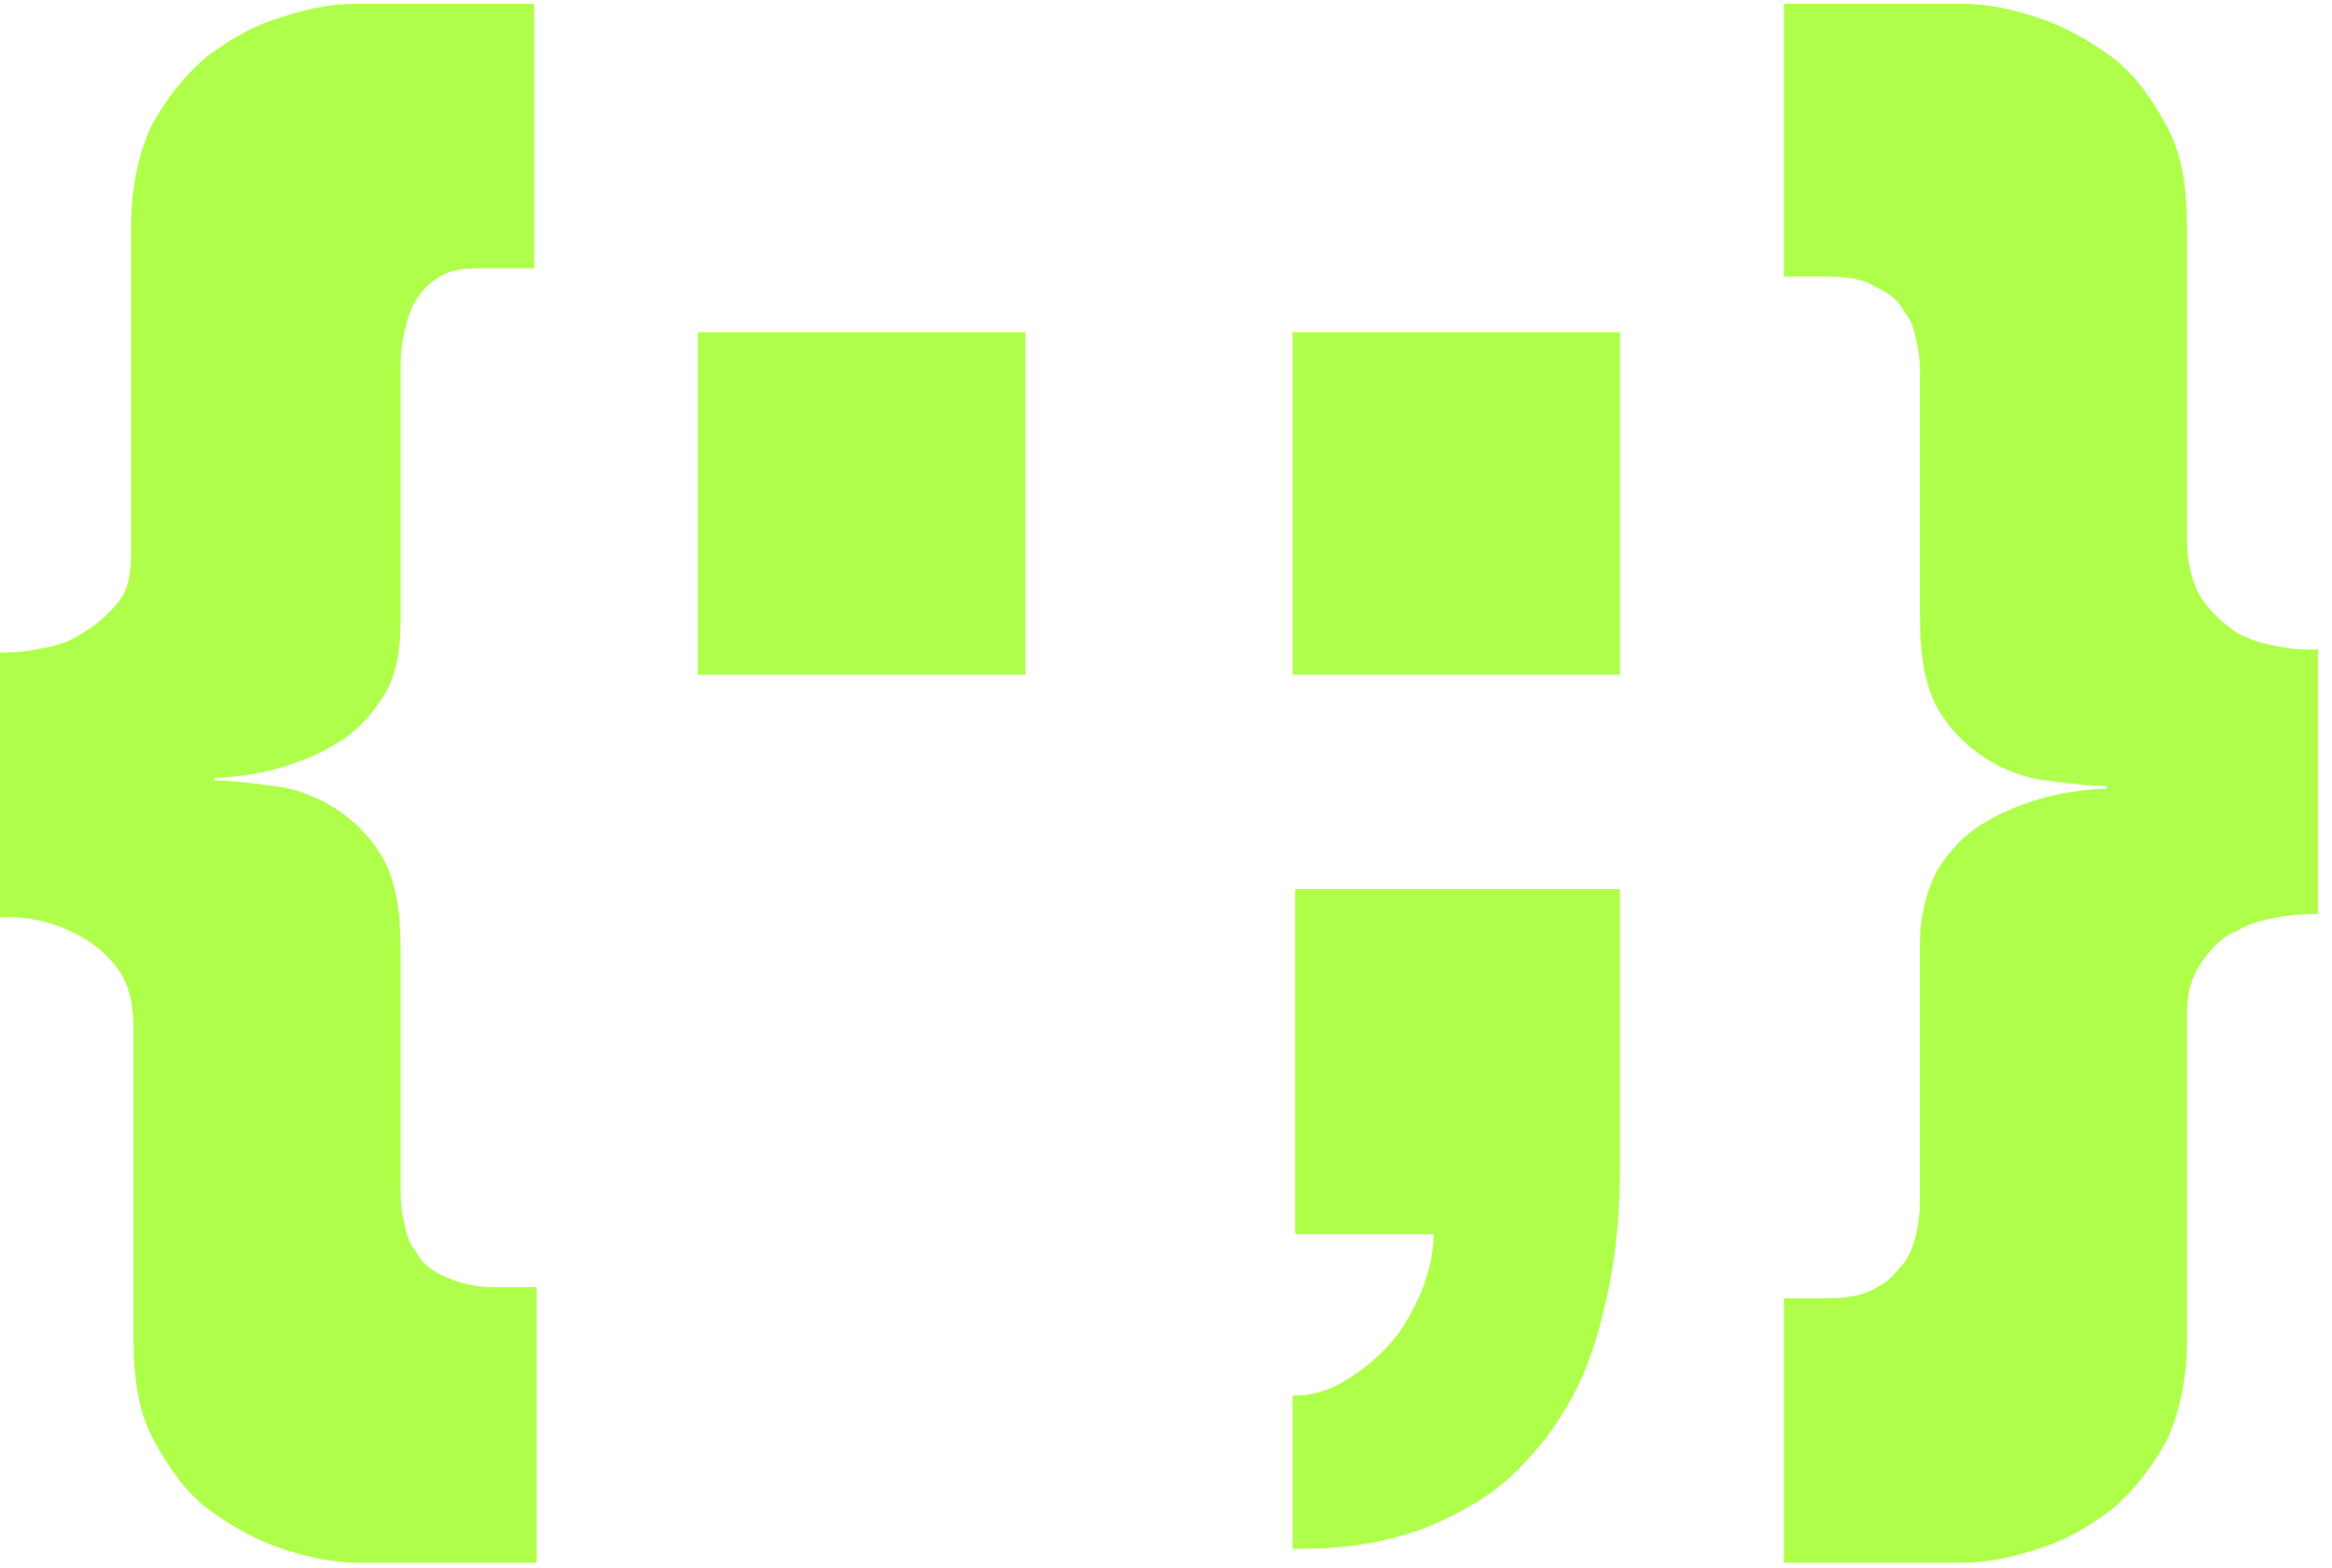
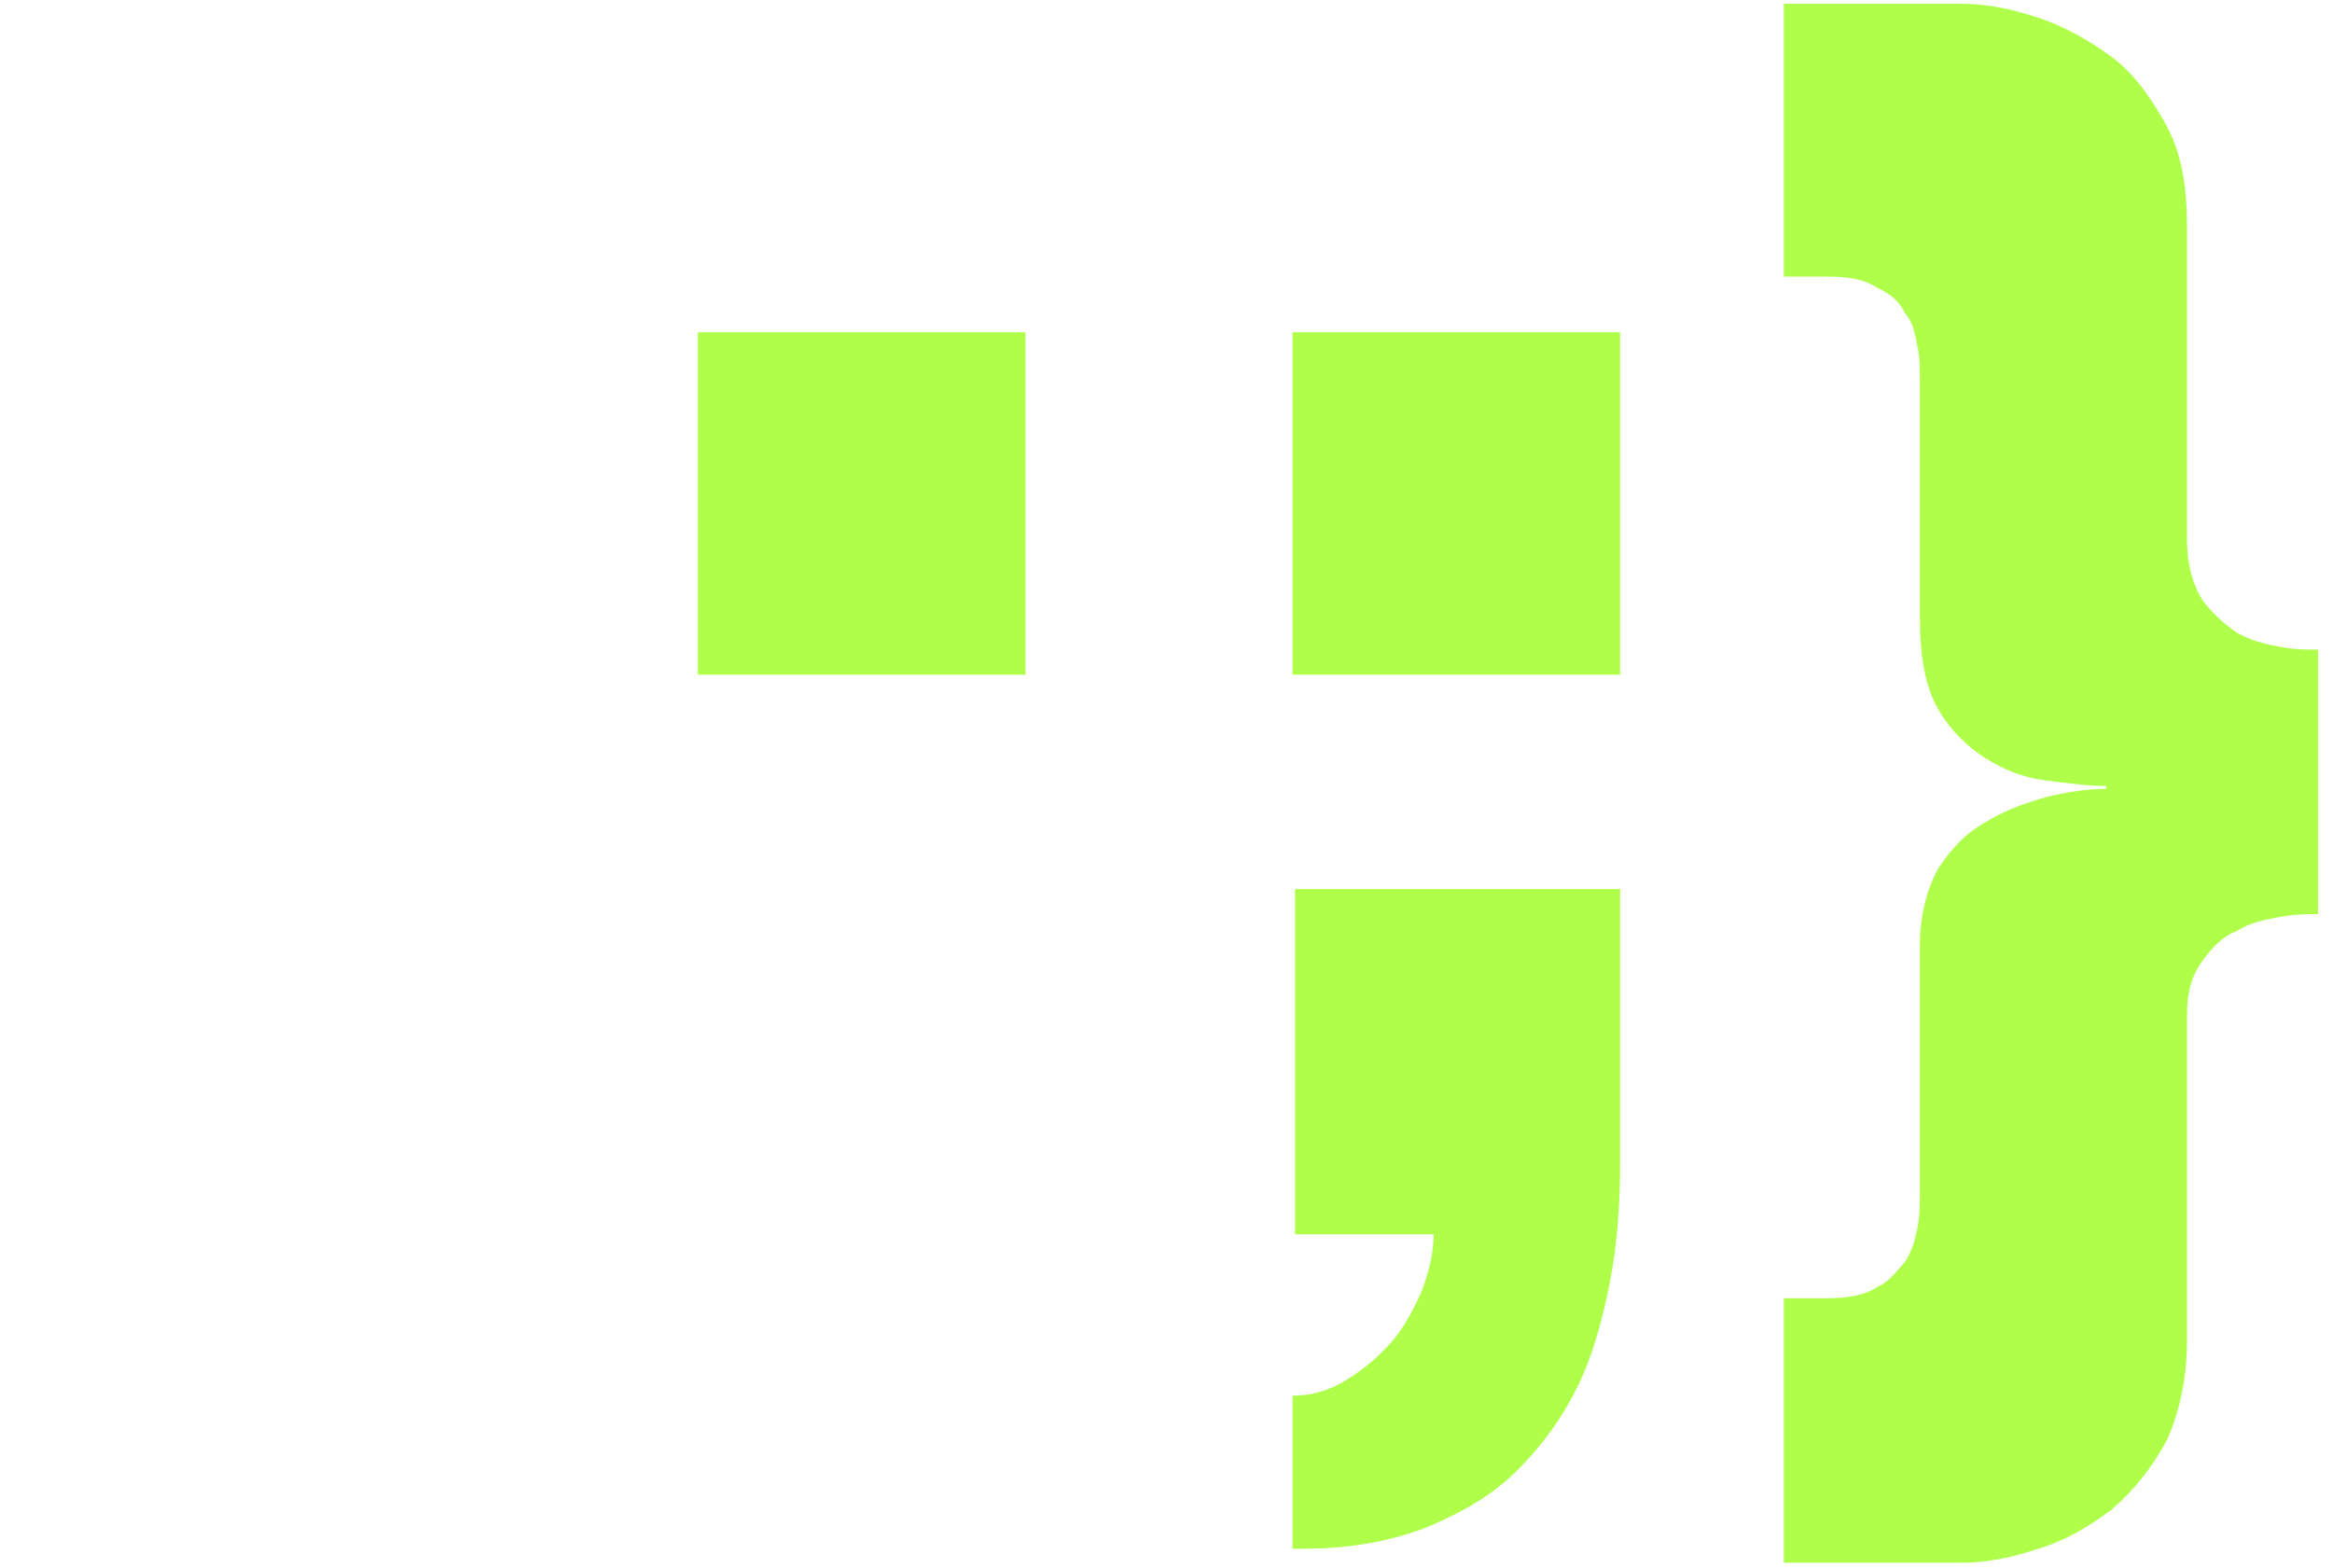
<svg xmlns="http://www.w3.org/2000/svg" width="119" height="80" viewBox="0 0 119 80" fill="none">
  <path d="M91.028 66.25H93.214C94.243 66.25 95.143 66.108 95.786 65.682C96.428 65.398 96.814 64.83 97.2 64.403C97.586 63.835 97.714 63.267 97.843 62.699C97.971 61.989 97.971 61.42 97.971 60.994V48.209C97.971 46.647 98.357 45.368 98.871 44.374C99.514 43.379 100.286 42.527 101.314 41.959C102.214 41.391 103.371 40.964 104.4 40.68C105.557 40.396 106.586 40.254 107.486 40.254V40.112C106.586 40.112 105.557 39.97 104.4 39.828C103.243 39.686 102.214 39.26 101.314 38.692C100.414 38.123 99.514 37.271 98.871 36.135C98.228 34.998 97.971 33.435 97.971 31.447V19.372C97.971 18.804 97.971 18.236 97.843 17.668C97.714 16.957 97.586 16.389 97.2 15.963C96.943 15.395 96.428 14.968 95.786 14.684C95.143 14.258 94.371 14.116 93.214 14.116H91.028V0.195H100.157C101.443 0.195 102.729 0.479 104.014 0.905C105.3 1.331 106.586 2.041 107.743 2.894C108.9 3.746 109.8 5.025 110.571 6.445C111.343 7.866 111.6 9.57 111.6 11.559V27.469C111.6 28.748 111.857 29.742 112.371 30.594C112.886 31.305 113.529 31.873 114.171 32.299C114.943 32.725 115.586 32.867 116.357 33.009C117.128 33.151 117.771 33.151 118.286 33.151V46.647C117.771 46.647 117.128 46.647 116.357 46.789C115.586 46.931 114.814 47.073 114.171 47.499C113.4 47.783 112.886 48.351 112.371 49.062C111.857 49.772 111.6 50.624 111.6 51.761V68.381C111.6 70.37 111.214 72.074 110.571 73.495C109.8 74.915 108.9 76.052 107.743 77.046C106.586 77.899 105.429 78.609 104.014 79.035C102.729 79.461 101.443 79.745 100.157 79.745H91.028V66.25Z" fill="#AFFF4A" />
  <path d="M65.957 45.368H82.671V59.29C82.671 61.42 82.543 63.409 82.157 65.398C81.771 67.387 81.257 69.233 80.486 70.796C79.714 72.359 78.686 73.779 77.4 75.058C76.114 76.336 74.571 77.188 72.9 77.899C71.486 78.467 70.071 78.751 68.914 78.893C67.757 79.035 66.728 79.035 65.957 79.035V71.222C66.986 71.222 67.886 70.938 68.786 70.37C69.686 69.802 70.329 69.233 70.971 68.523C71.614 67.813 72.129 66.819 72.514 65.966C72.9 64.972 73.157 63.977 73.157 62.983H66.086V45.368H65.957Z" fill="#AFFF4A" />
  <path d="M82.671 16.957H65.957V34.43H82.671V16.957Z" fill="#AFFF4A" />
  <path d="M52.328 16.957H35.614V34.43H52.328V16.957Z" fill="#AFFF4A" />
-   <path d="M27.257 13.69H24.429C23.529 13.69 22.757 13.832 22.243 14.258C21.729 14.542 21.343 15.111 21.086 15.537C20.829 16.105 20.7 16.673 20.571 17.241C20.443 17.952 20.443 18.52 20.443 18.946V31.731C20.443 33.294 20.186 34.572 19.543 35.566C18.9 36.561 18.129 37.413 17.1 37.981C16.2 38.55 15.043 38.976 14.014 39.26C12.857 39.544 11.829 39.686 10.929 39.686V39.828C11.829 39.828 12.857 39.97 14.014 40.112C15.171 40.254 16.2 40.68 17.1 41.248C18 41.817 18.9 42.669 19.543 43.806C20.186 44.942 20.443 46.505 20.443 48.351V60.426C20.443 60.994 20.443 61.562 20.571 62.131C20.7 62.841 20.829 63.409 21.214 63.835C21.471 64.403 21.986 64.83 22.629 65.114C23.271 65.398 24.043 65.682 25.2 65.682H27.386V79.745H18.257C16.971 79.745 15.686 79.461 14.4 79.035C13.114 78.609 11.829 77.899 10.671 77.046C9.514 76.194 8.614 74.915 7.843 73.495C7.071 72.074 6.814 70.37 6.814 68.381V52.471C6.814 51.192 6.557 50.198 6.043 49.488C5.529 48.777 4.886 48.209 4.114 47.783C3.343 47.357 2.571 47.073 1.8 46.931C1.029 46.789 0.386 46.789 0 46.789V33.294C0.514 33.294 1.029 33.294 1.8 33.151C2.571 33.009 3.343 32.867 3.986 32.441C4.757 32.015 5.271 31.589 5.914 30.878C6.557 30.168 6.686 29.316 6.686 28.18V11.559C6.686 9.57 7.071 7.866 7.714 6.445C8.486 5.025 9.386 3.888 10.543 2.894C11.7 2.041 12.857 1.331 14.271 0.905C15.557 0.479 16.843 0.195 18.129 0.195H27.257V13.69Z" fill="#AFFF4A" />
</svg>